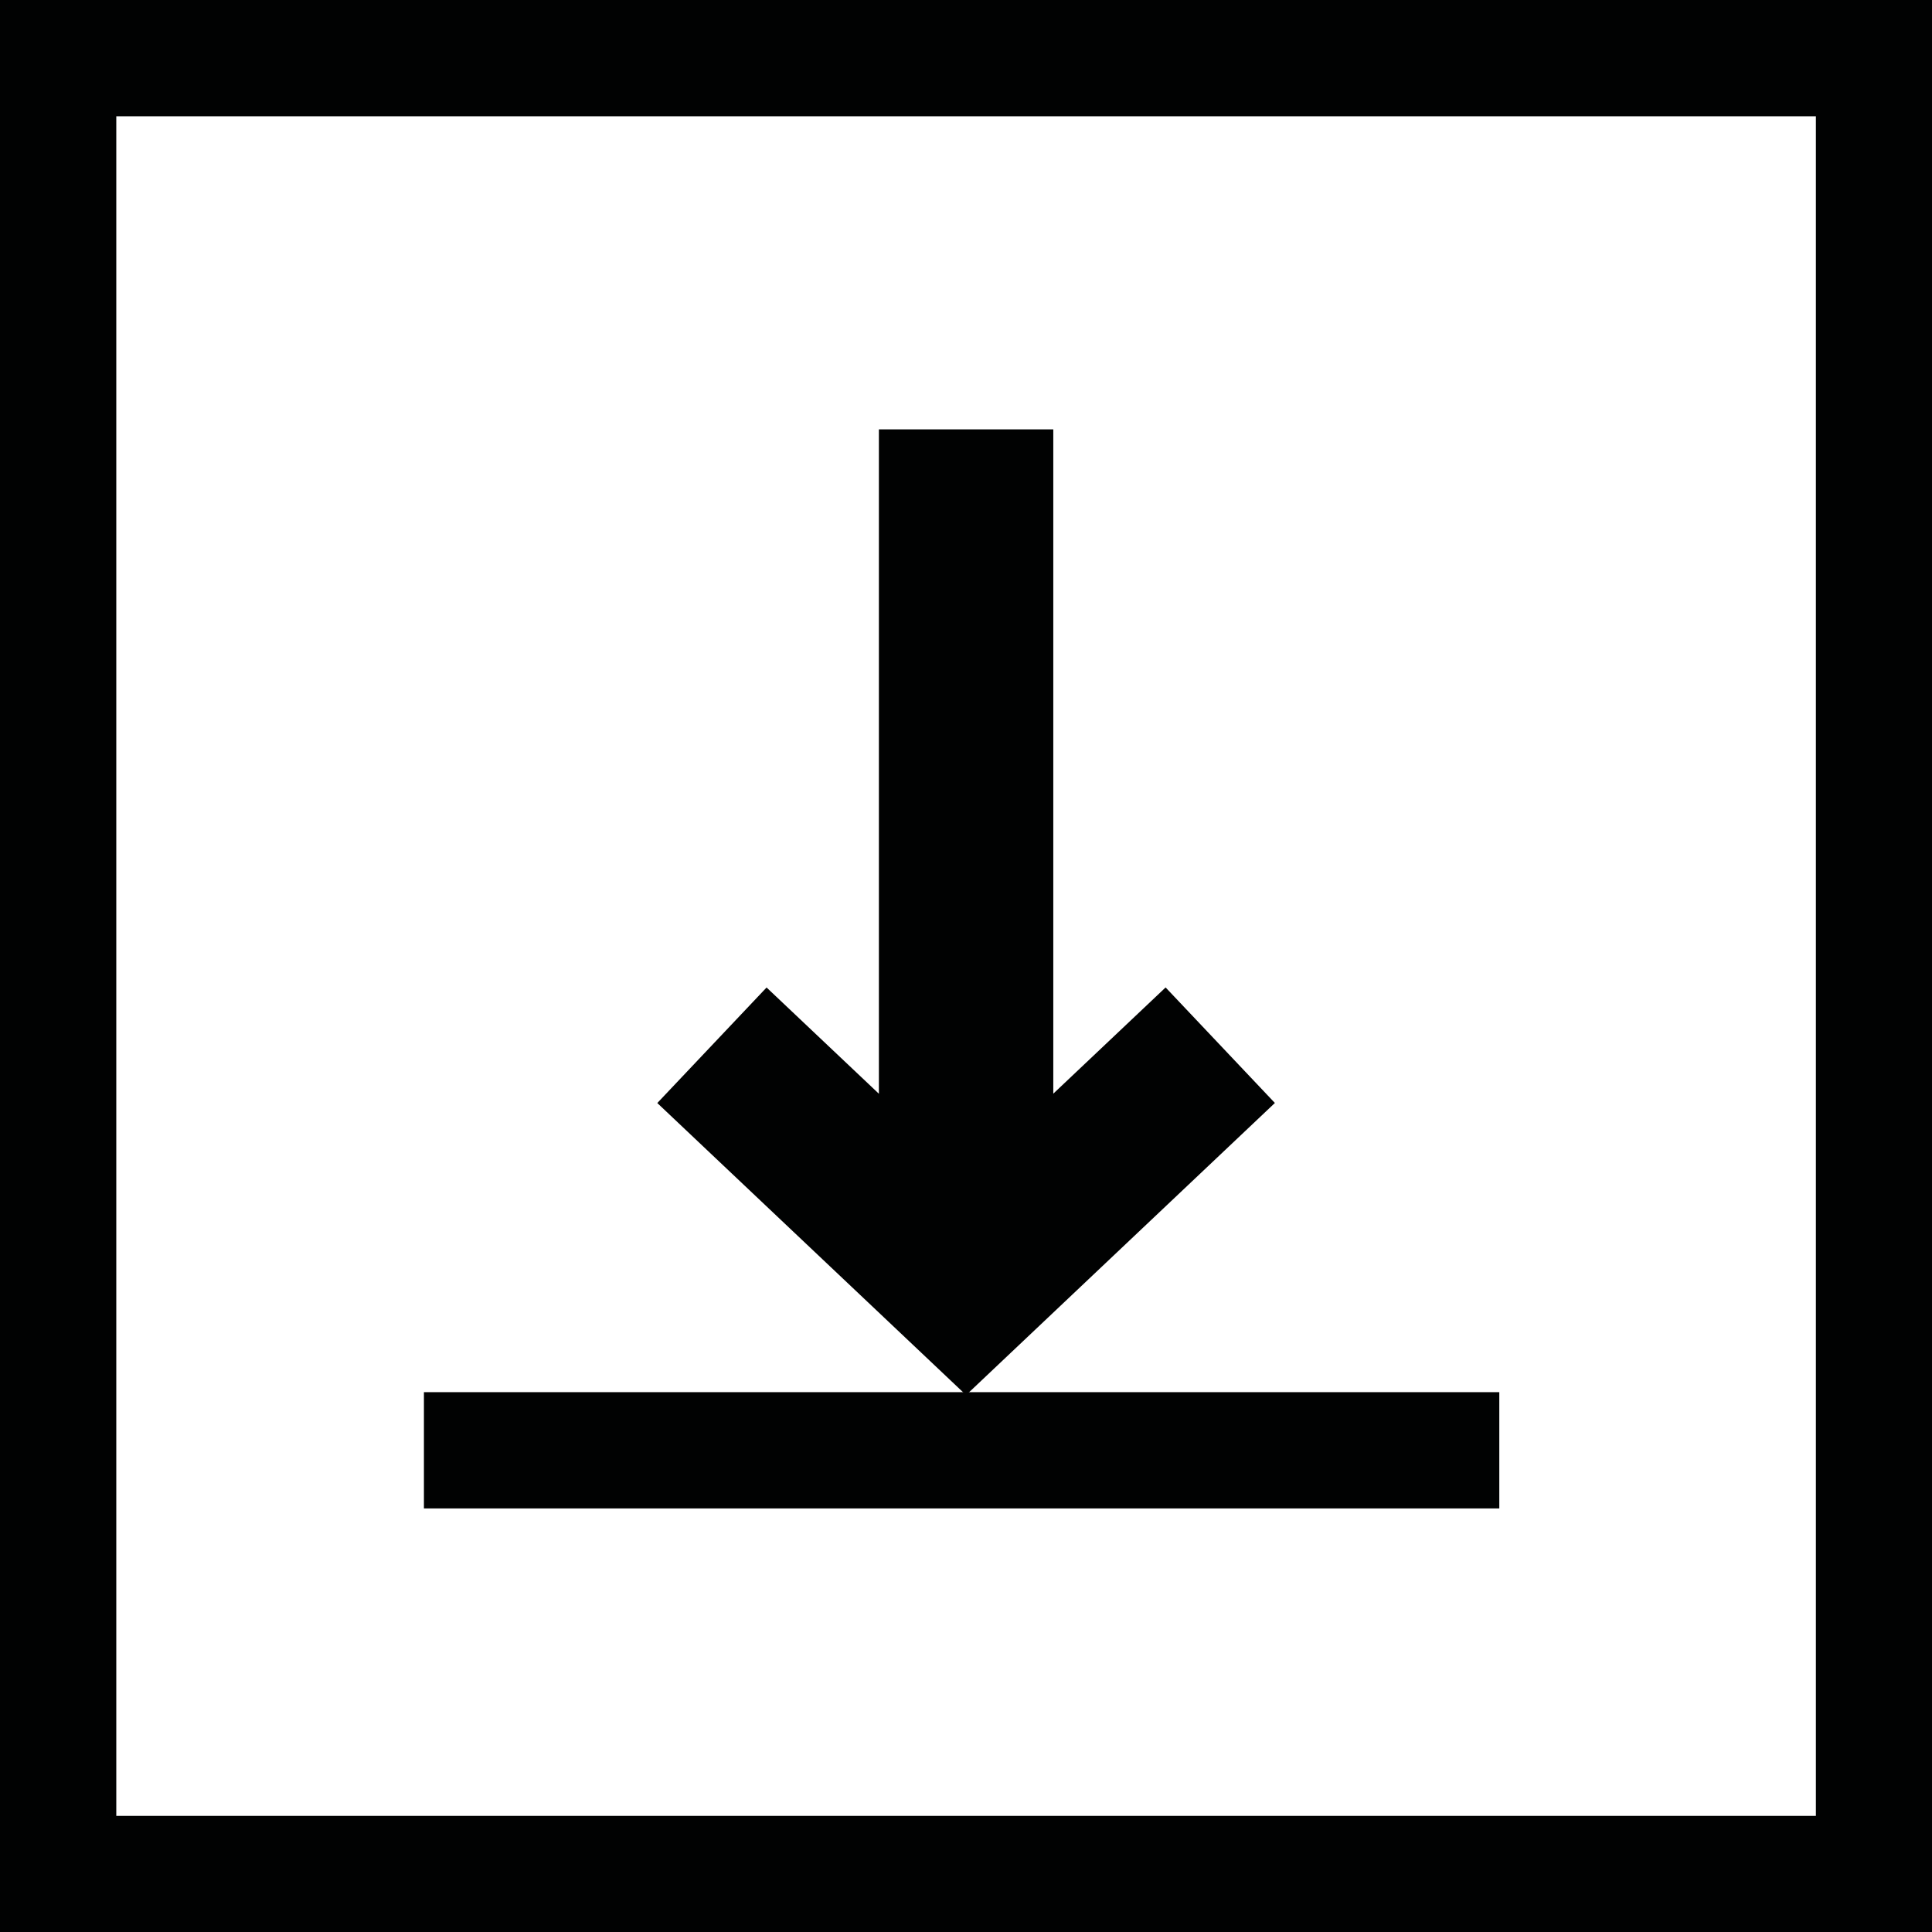
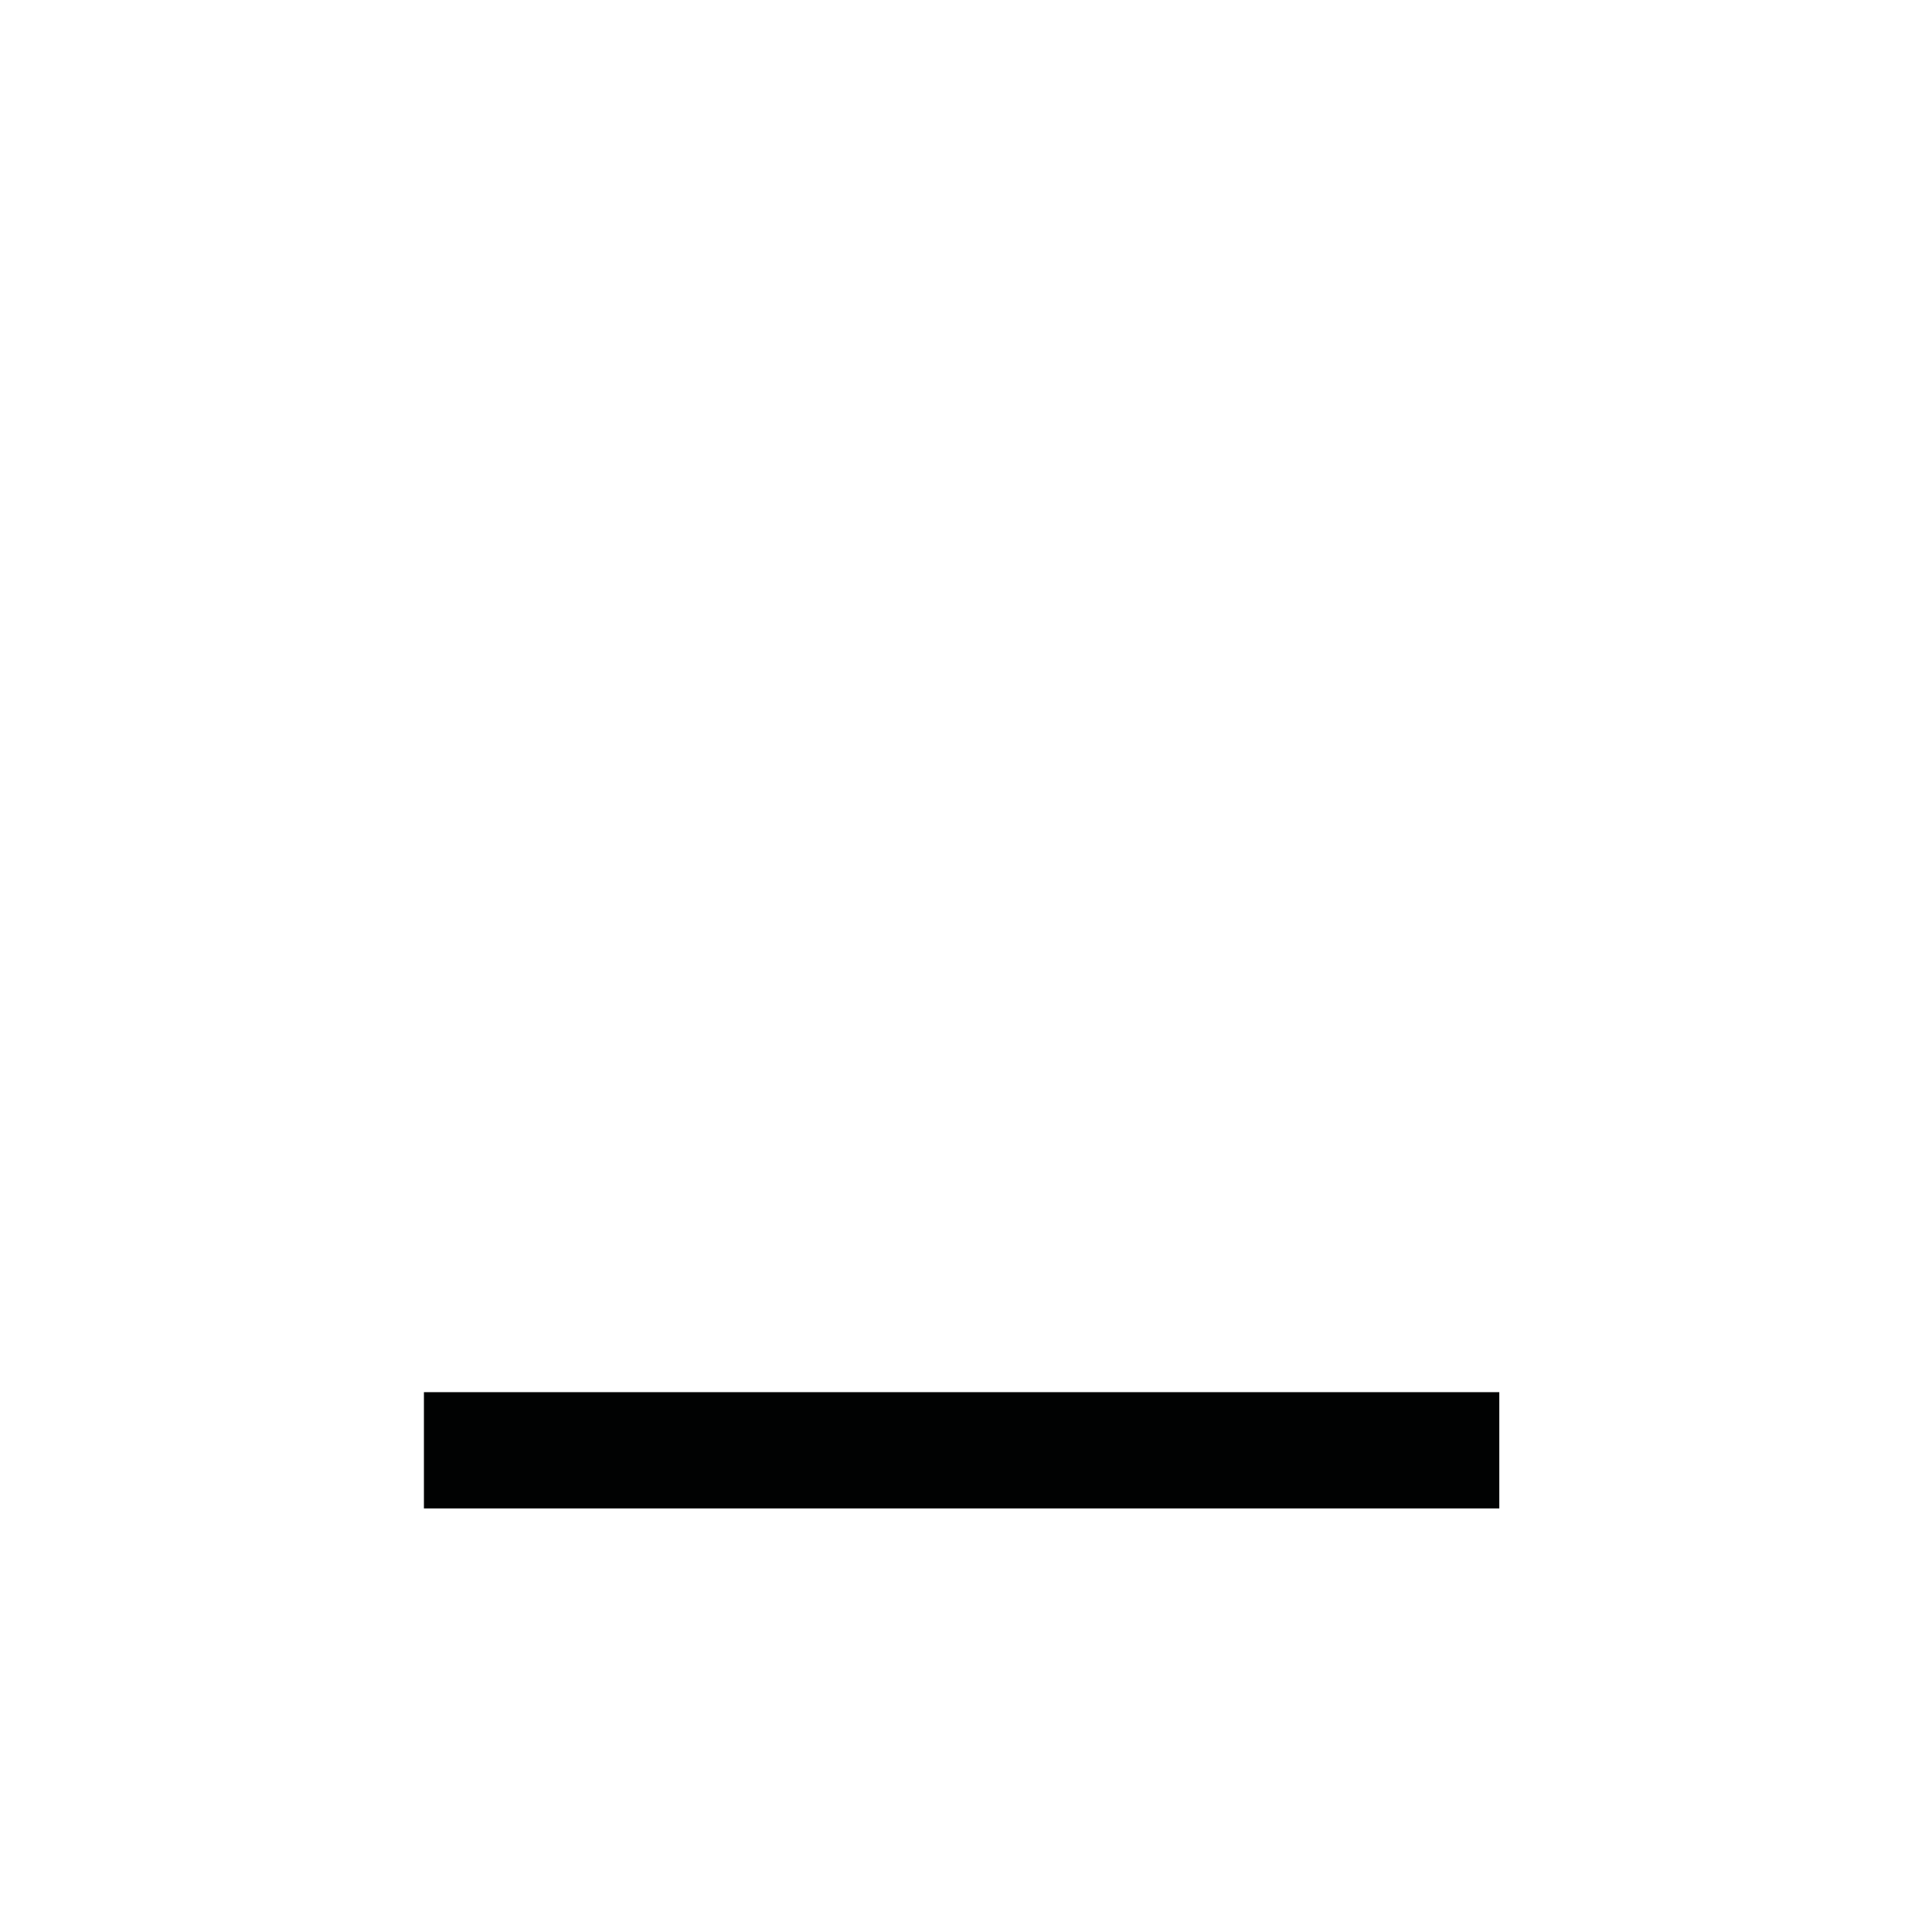
<svg xmlns="http://www.w3.org/2000/svg" version="1.1" id="Livello_1" x="0px" y="0px" width="75.74px" height="75.74px" viewBox="0 0 75.74 75.74" xml:space="preserve">
-   <path fill-rule="evenodd" clip-rule="evenodd" fill="#010202" d="M0,75.746V0c25.248,0,50.497,0,75.745,0v75.746 C50.497,75.746,25.248,75.746,0,75.746L0,75.746z M34.454,42.877l-4.402-4.164l-4.284,4.529l12.105,11.449L49.979,43.24 l-4.284-4.529l-4.403,4.164V16.833h-6.837V42.877L34.454,42.877z M4.559,71.188h66.629V4.559H4.559V71.188z" />
  <polygon fill-rule="evenodd" clip-rule="evenodd" fill="#010202" points="16.619,54.577 16.619,59.135 58.777,59.135 58.777,54.577 16.619,54.577 " />
</svg>